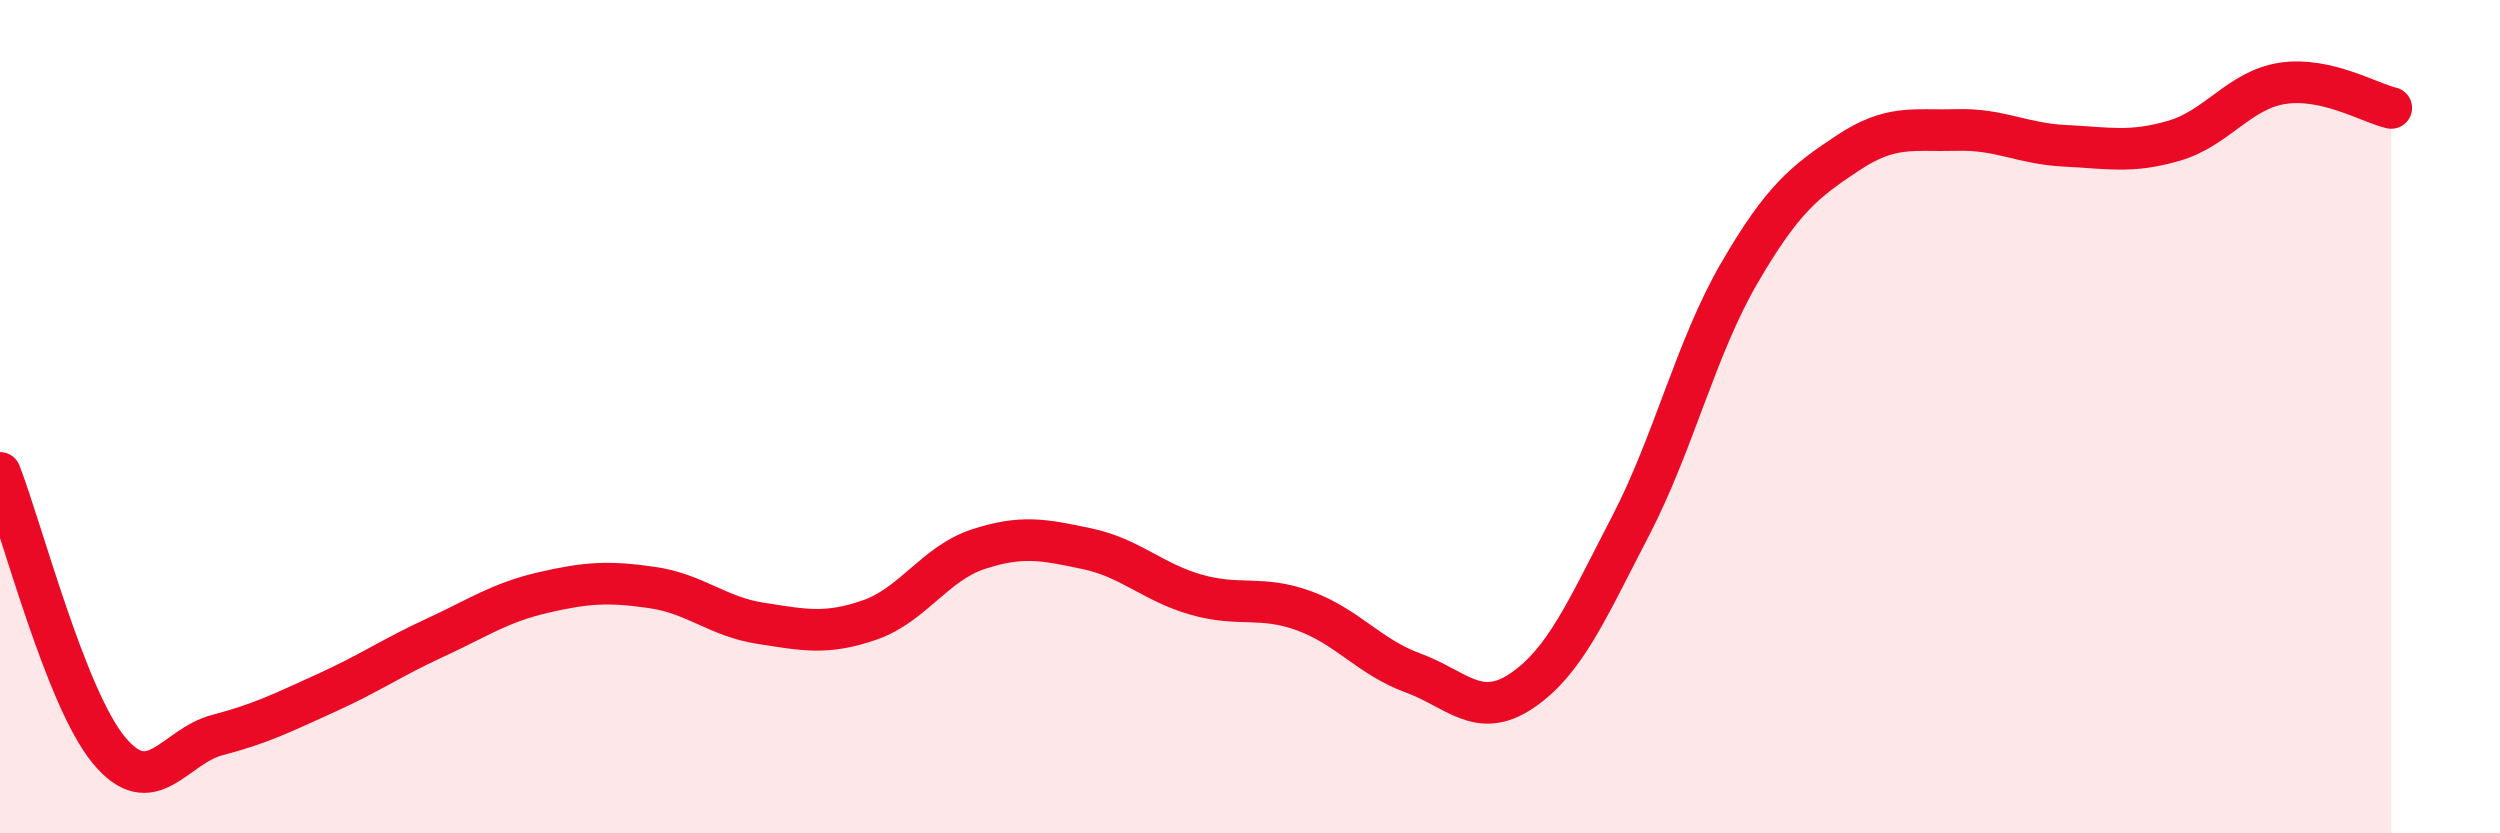
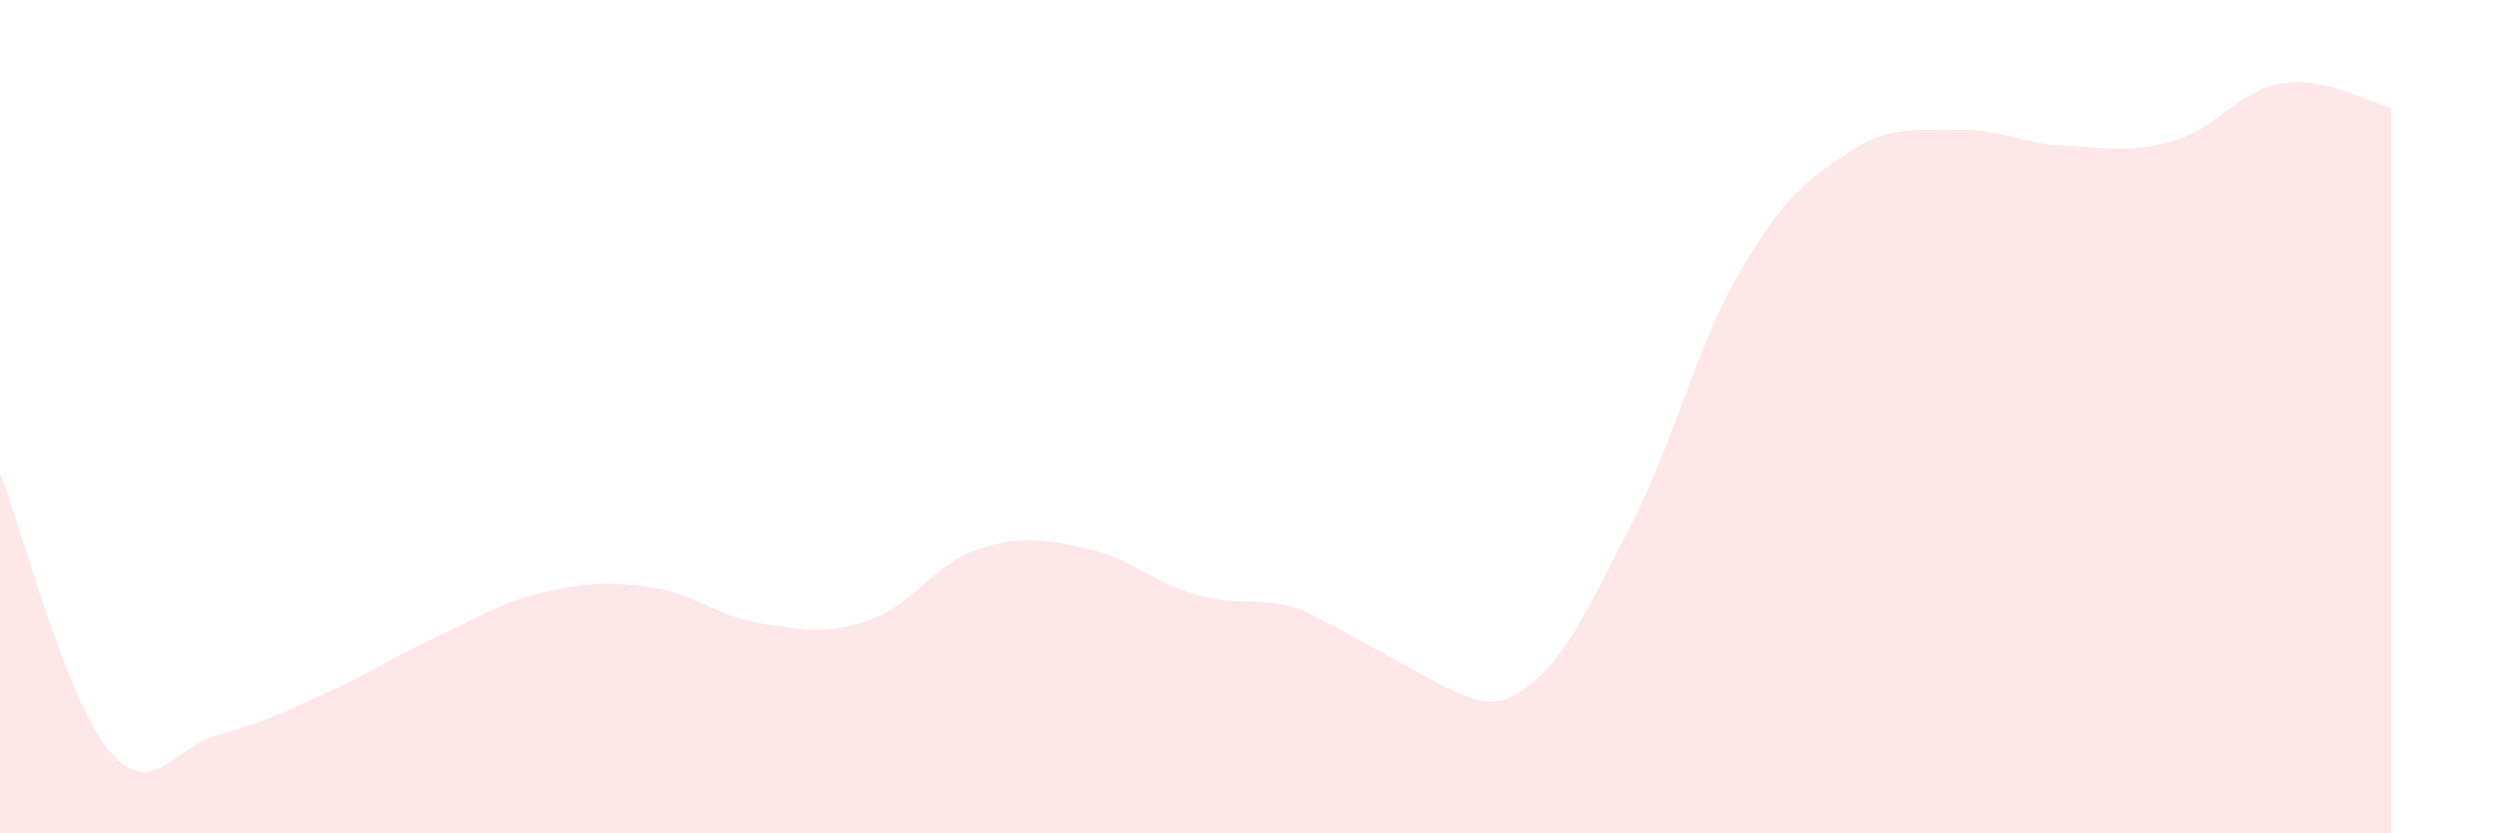
<svg xmlns="http://www.w3.org/2000/svg" width="60" height="20" viewBox="0 0 60 20">
-   <path d="M 0,11.35 C 0.52,12.68 1.57,16.74 2.61,18 C 3.65,19.26 4.18,17.91 5.22,17.64 C 6.26,17.37 6.79,17.1 7.83,16.63 C 8.87,16.16 9.39,15.79 10.43,15.31 C 11.47,14.83 12,14.46 13.04,14.22 C 14.08,13.98 14.61,13.95 15.65,14.1 C 16.69,14.25 17.22,14.8 18.26,14.96 C 19.3,15.12 19.83,15.24 20.87,14.88 C 21.91,14.52 22.44,13.52 23.48,13.18 C 24.52,12.84 25.05,12.95 26.09,13.17 C 27.13,13.39 27.66,13.97 28.7,14.27 C 29.74,14.57 30.26,14.28 31.3,14.66 C 32.34,15.04 32.87,15.77 33.91,16.15 C 34.95,16.53 35.48,17.28 36.52,16.58 C 37.56,15.88 38.09,14.63 39.13,12.63 C 40.17,10.63 40.7,8.35 41.74,6.56 C 42.78,4.77 43.31,4.36 44.35,3.67 C 45.39,2.98 45.92,3.15 46.96,3.12 C 48,3.09 48.53,3.45 49.57,3.5 C 50.61,3.55 51.13,3.68 52.17,3.38 C 53.21,3.08 53.74,2.16 54.78,2 C 55.82,1.84 56.87,2.47 57.39,2.59L57.39 20L0 20Z" fill="#EB0A25" opacity="0.1" stroke-linecap="round" stroke-linejoin="round" />
-   <path d="M 0,11.35 C 0.52,12.68 1.57,16.74 2.61,18 C 3.65,19.26 4.18,17.91 5.22,17.64 C 6.26,17.37 6.79,17.1 7.83,16.63 C 8.87,16.16 9.39,15.79 10.43,15.31 C 11.47,14.83 12,14.46 13.04,14.22 C 14.08,13.98 14.61,13.95 15.65,14.1 C 16.69,14.25 17.22,14.8 18.26,14.96 C 19.3,15.12 19.83,15.24 20.87,14.88 C 21.91,14.52 22.44,13.52 23.48,13.18 C 24.52,12.84 25.05,12.95 26.09,13.17 C 27.13,13.39 27.66,13.97 28.7,14.27 C 29.74,14.57 30.26,14.28 31.3,14.66 C 32.34,15.04 32.87,15.77 33.91,16.15 C 34.95,16.53 35.48,17.28 36.52,16.58 C 37.56,15.88 38.09,14.63 39.13,12.63 C 40.17,10.63 40.7,8.35 41.74,6.56 C 42.78,4.77 43.31,4.36 44.35,3.67 C 45.39,2.98 45.92,3.15 46.96,3.12 C 48,3.09 48.53,3.45 49.57,3.5 C 50.61,3.55 51.13,3.68 52.17,3.38 C 53.21,3.08 53.74,2.16 54.78,2 C 55.82,1.84 56.87,2.47 57.39,2.59" stroke="#EB0A25" stroke-width="1" fill="none" stroke-linecap="round" stroke-linejoin="round" />
+   <path d="M 0,11.35 C 0.52,12.68 1.57,16.74 2.61,18 C 3.65,19.26 4.18,17.91 5.22,17.64 C 6.26,17.37 6.79,17.1 7.83,16.63 C 8.87,16.16 9.39,15.79 10.43,15.31 C 11.47,14.83 12,14.46 13.04,14.22 C 14.08,13.98 14.61,13.95 15.65,14.1 C 16.69,14.25 17.22,14.8 18.26,14.96 C 19.3,15.12 19.83,15.24 20.87,14.88 C 21.91,14.52 22.44,13.52 23.48,13.18 C 24.52,12.84 25.05,12.95 26.09,13.17 C 27.13,13.39 27.66,13.97 28.7,14.27 C 29.74,14.57 30.26,14.28 31.3,14.66 C 34.95,16.53 35.48,17.28 36.52,16.58 C 37.56,15.88 38.09,14.63 39.13,12.63 C 40.17,10.63 40.7,8.35 41.74,6.56 C 42.78,4.77 43.31,4.36 44.35,3.67 C 45.39,2.98 45.92,3.15 46.96,3.12 C 48,3.09 48.53,3.45 49.57,3.5 C 50.61,3.55 51.13,3.68 52.17,3.38 C 53.21,3.08 53.74,2.16 54.78,2 C 55.82,1.84 56.87,2.47 57.39,2.59L57.39 20L0 20Z" fill="#EB0A25" opacity="0.1" stroke-linecap="round" stroke-linejoin="round" />
</svg>